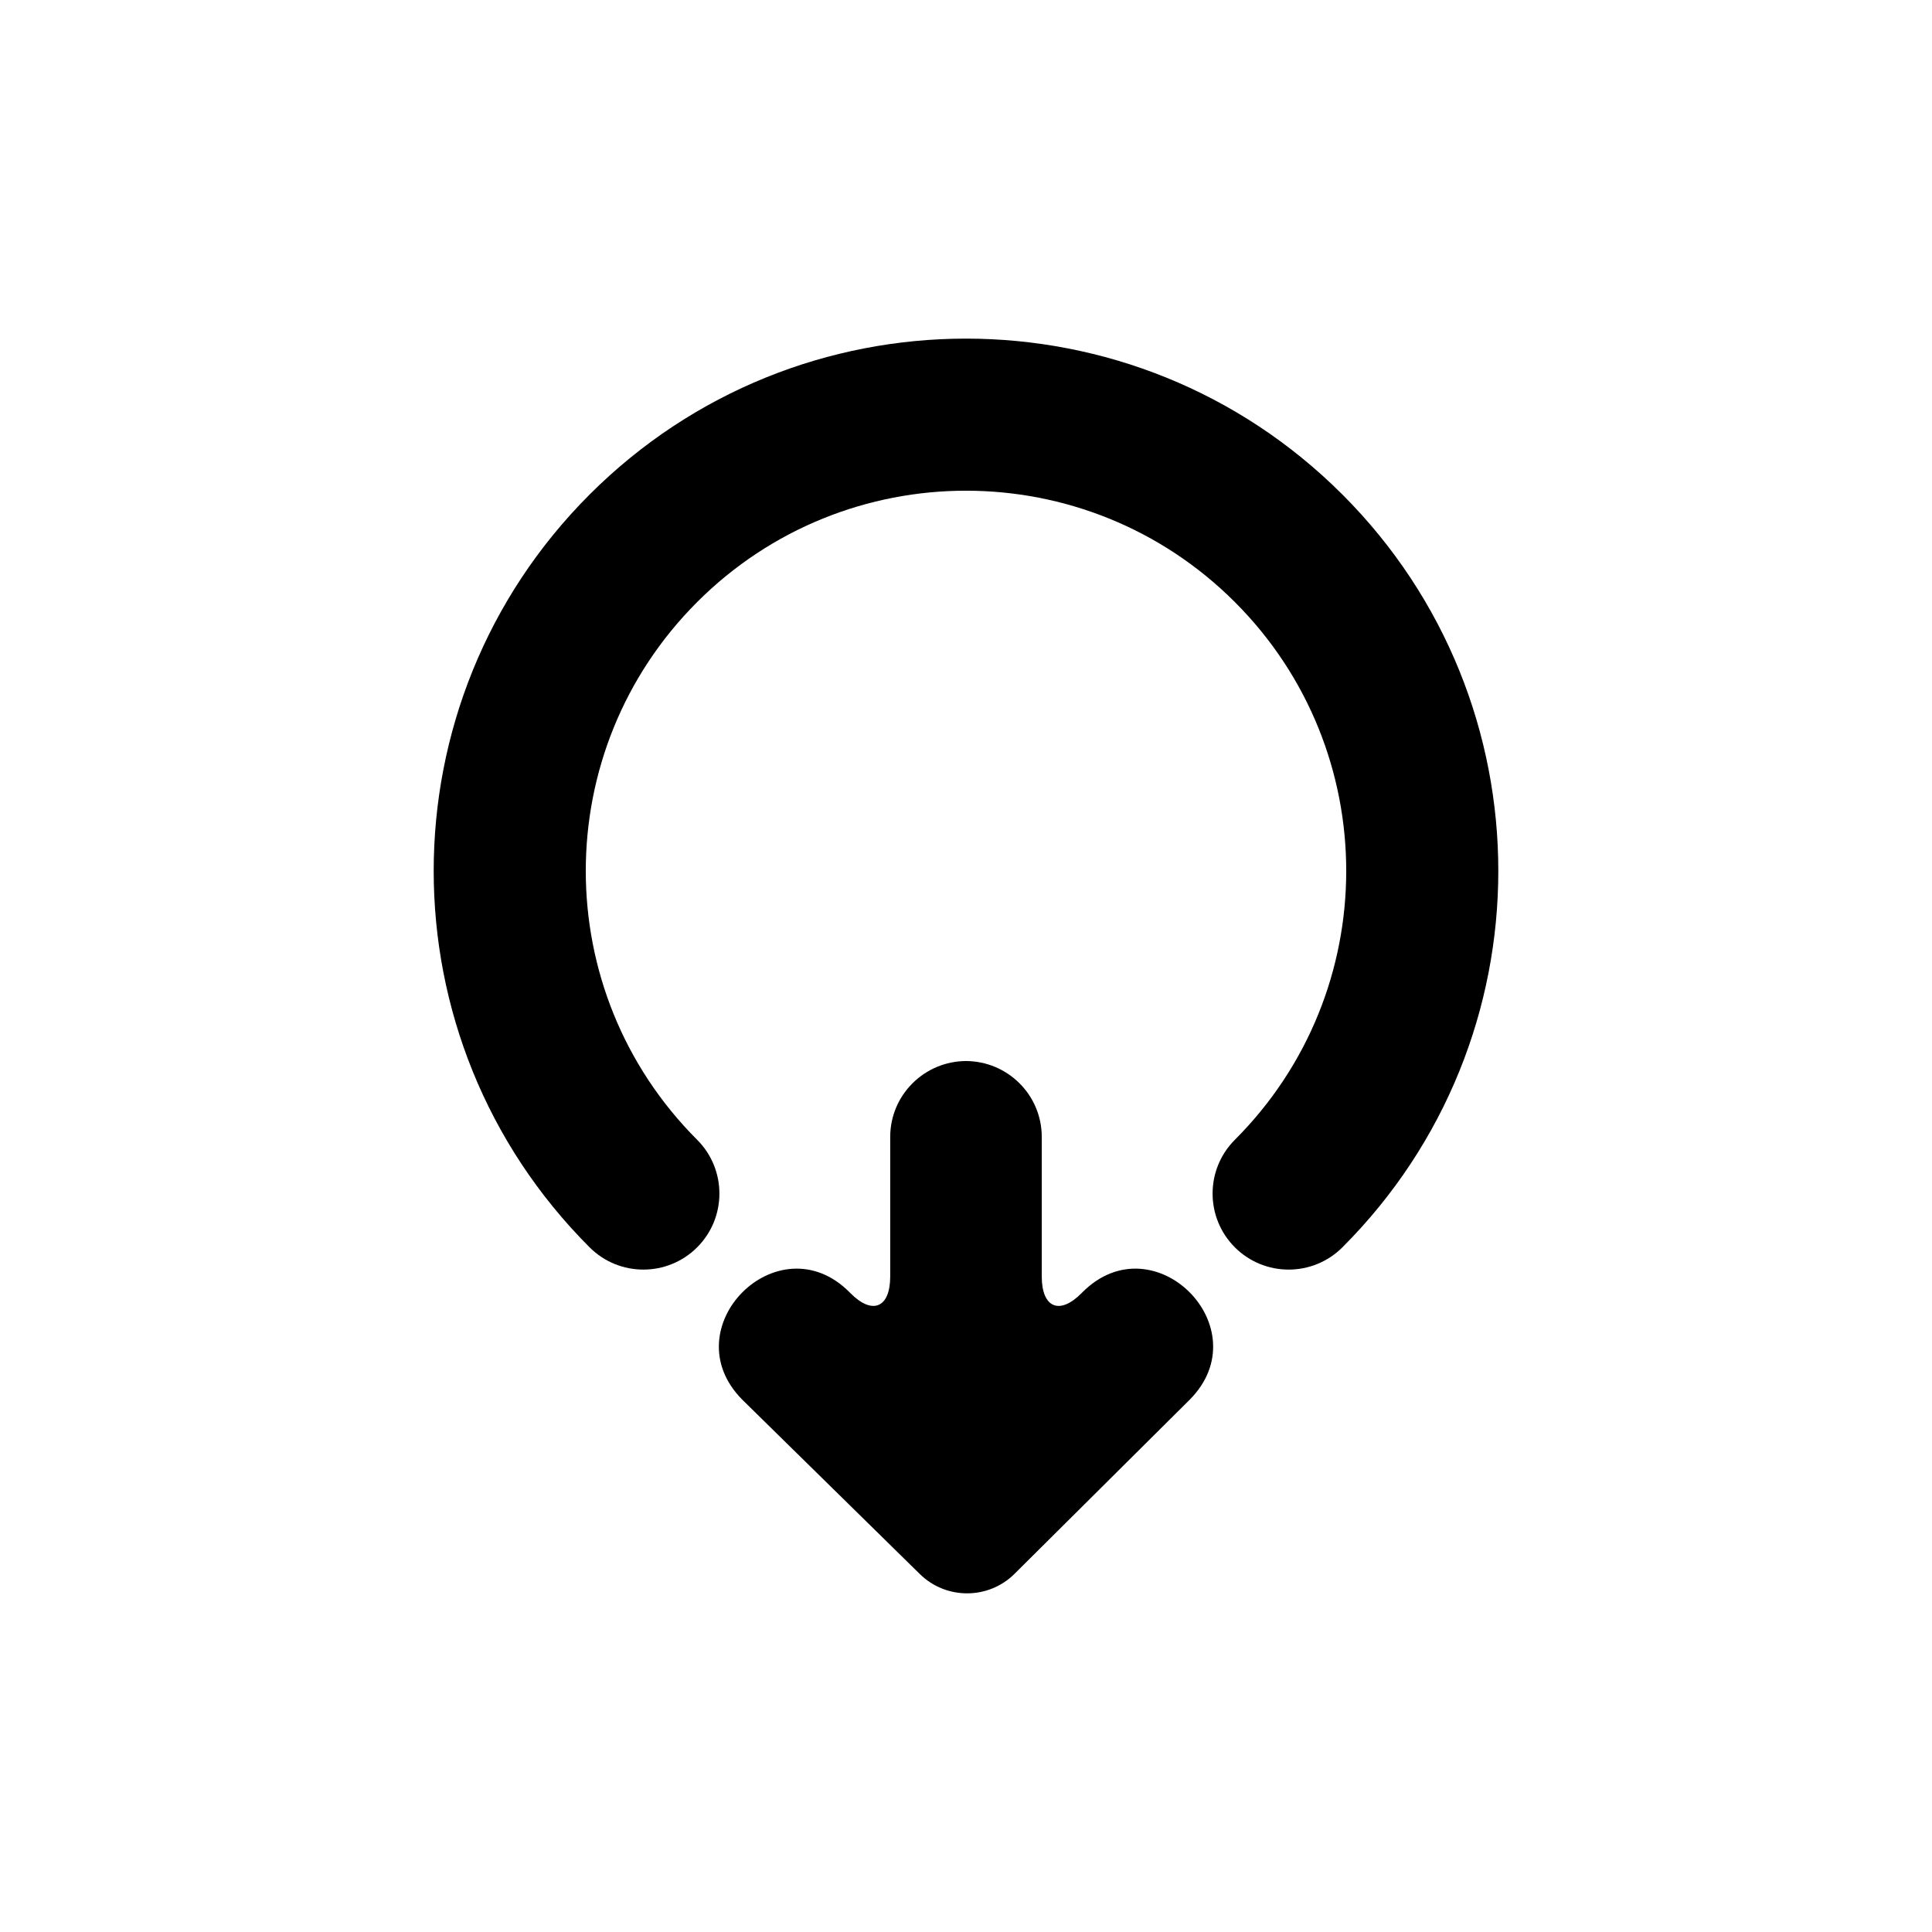
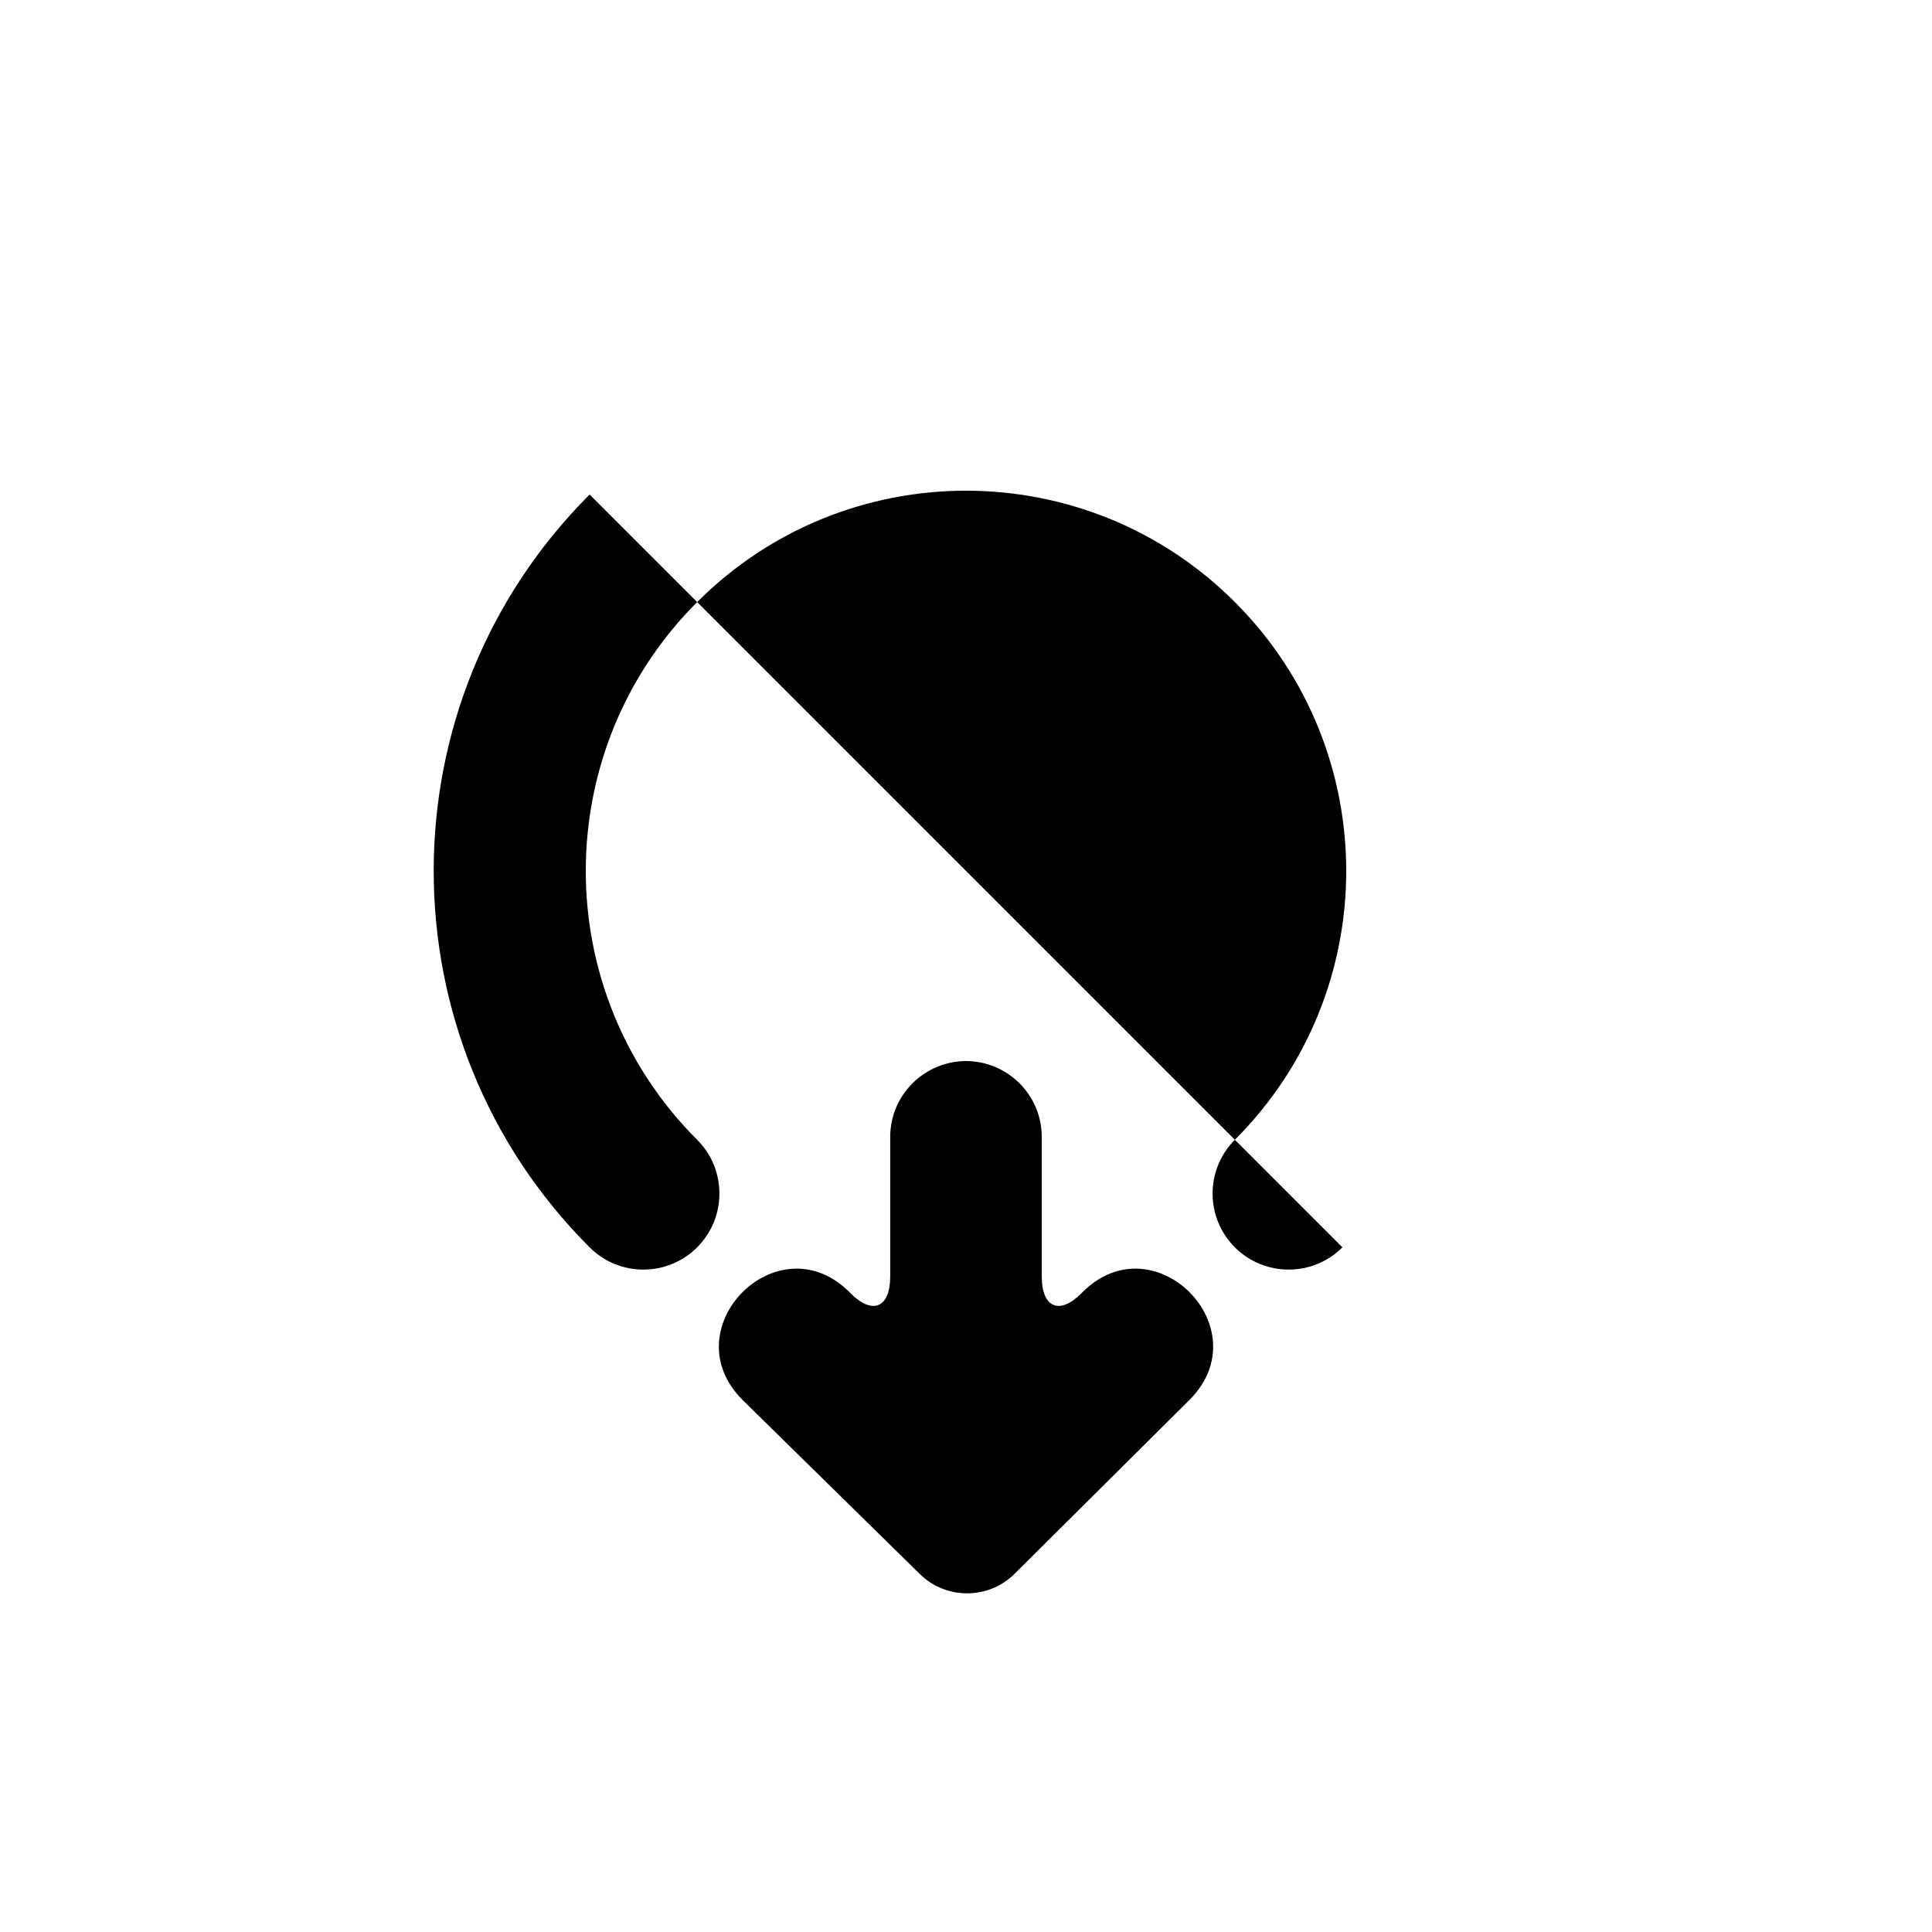
<svg xmlns="http://www.w3.org/2000/svg" fill="#000000" width="800px" height="800px" version="1.1" viewBox="144 144 512 512">
-   <path d="m387.79 561.16-47.043-46.195c-18.93-18.996 9.469-47.496 28.398-28.5l0.188 0.191c5.828 5.922 10.582 3.973 10.582-4.391v-36.961c0-11.117 9.043-20.121 20.199-20.121h-0.234c11.184 0 20.195 9.008 20.195 20.121v36.961c0 8.348 4.742 10.328 10.59 4.391l0.188-0.191c18.934-18.996 47.328 9.504 28.398 28.5l-46.402 46.125c-6.894 6.856-18.113 6.887-25.059 0.07zm111.96-86.605c-7.867 7.867-20.629 7.867-28.5 0-7.867-7.871-7.867-20.633 0-28.5 39.352-39.352 39.352-103.15 0-142.5-39.348-39.352-103.15-39.352-142.5 0-39.352 39.352-39.352 103.15 0 142.5 7.867 7.867 7.867 20.629 0 28.5-7.871 7.867-20.629 7.867-28.5 0-55.09-55.09-55.09-144.41 0-199.5s144.41-55.09 199.5 0 55.09 144.41 0 199.5z" fill-rule="evenodd" />
+   <path d="m387.79 561.16-47.043-46.195c-18.93-18.996 9.469-47.496 28.398-28.5l0.188 0.191c5.828 5.922 10.582 3.973 10.582-4.391v-36.961c0-11.117 9.043-20.121 20.199-20.121h-0.234c11.184 0 20.195 9.008 20.195 20.121v36.961c0 8.348 4.742 10.328 10.59 4.391l0.188-0.191c18.934-18.996 47.328 9.504 28.398 28.5l-46.402 46.125c-6.894 6.856-18.113 6.887-25.059 0.07zm111.96-86.605c-7.867 7.867-20.629 7.867-28.5 0-7.867-7.871-7.867-20.633 0-28.5 39.352-39.352 39.352-103.15 0-142.5-39.348-39.352-103.15-39.352-142.5 0-39.352 39.352-39.352 103.15 0 142.5 7.867 7.867 7.867 20.629 0 28.5-7.871 7.867-20.629 7.867-28.5 0-55.09-55.09-55.09-144.41 0-199.5z" fill-rule="evenodd" />
</svg>